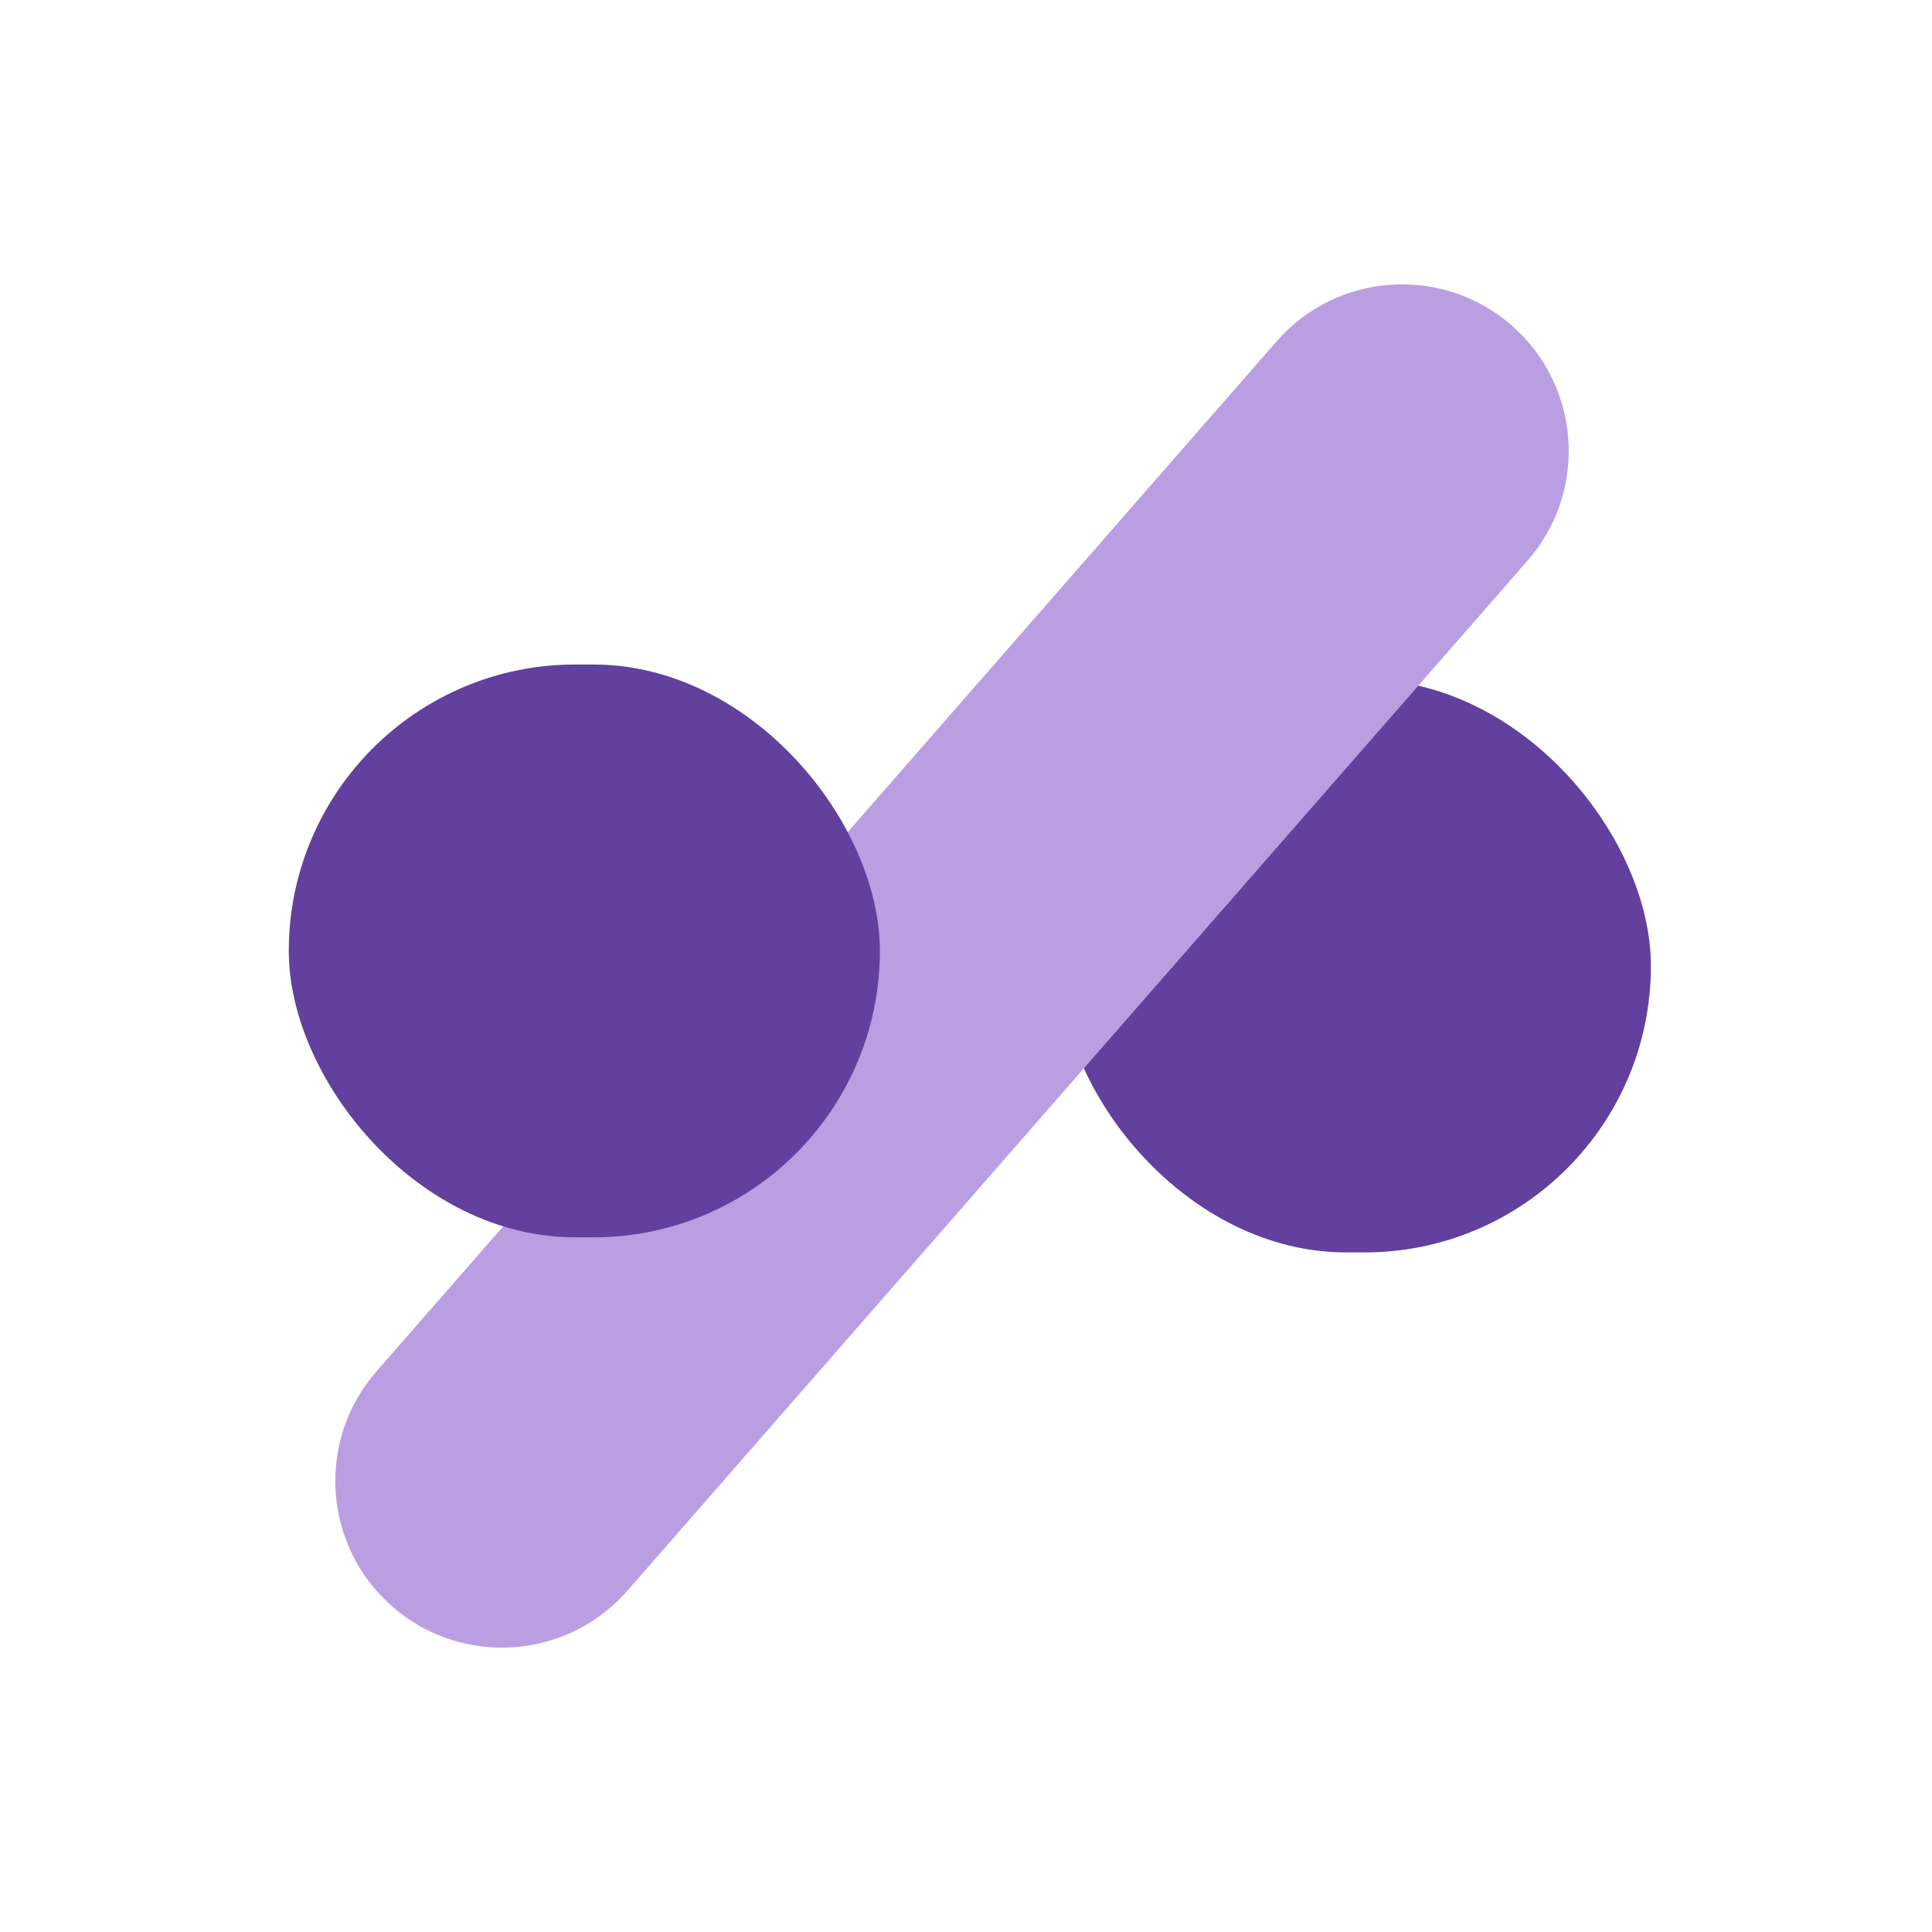
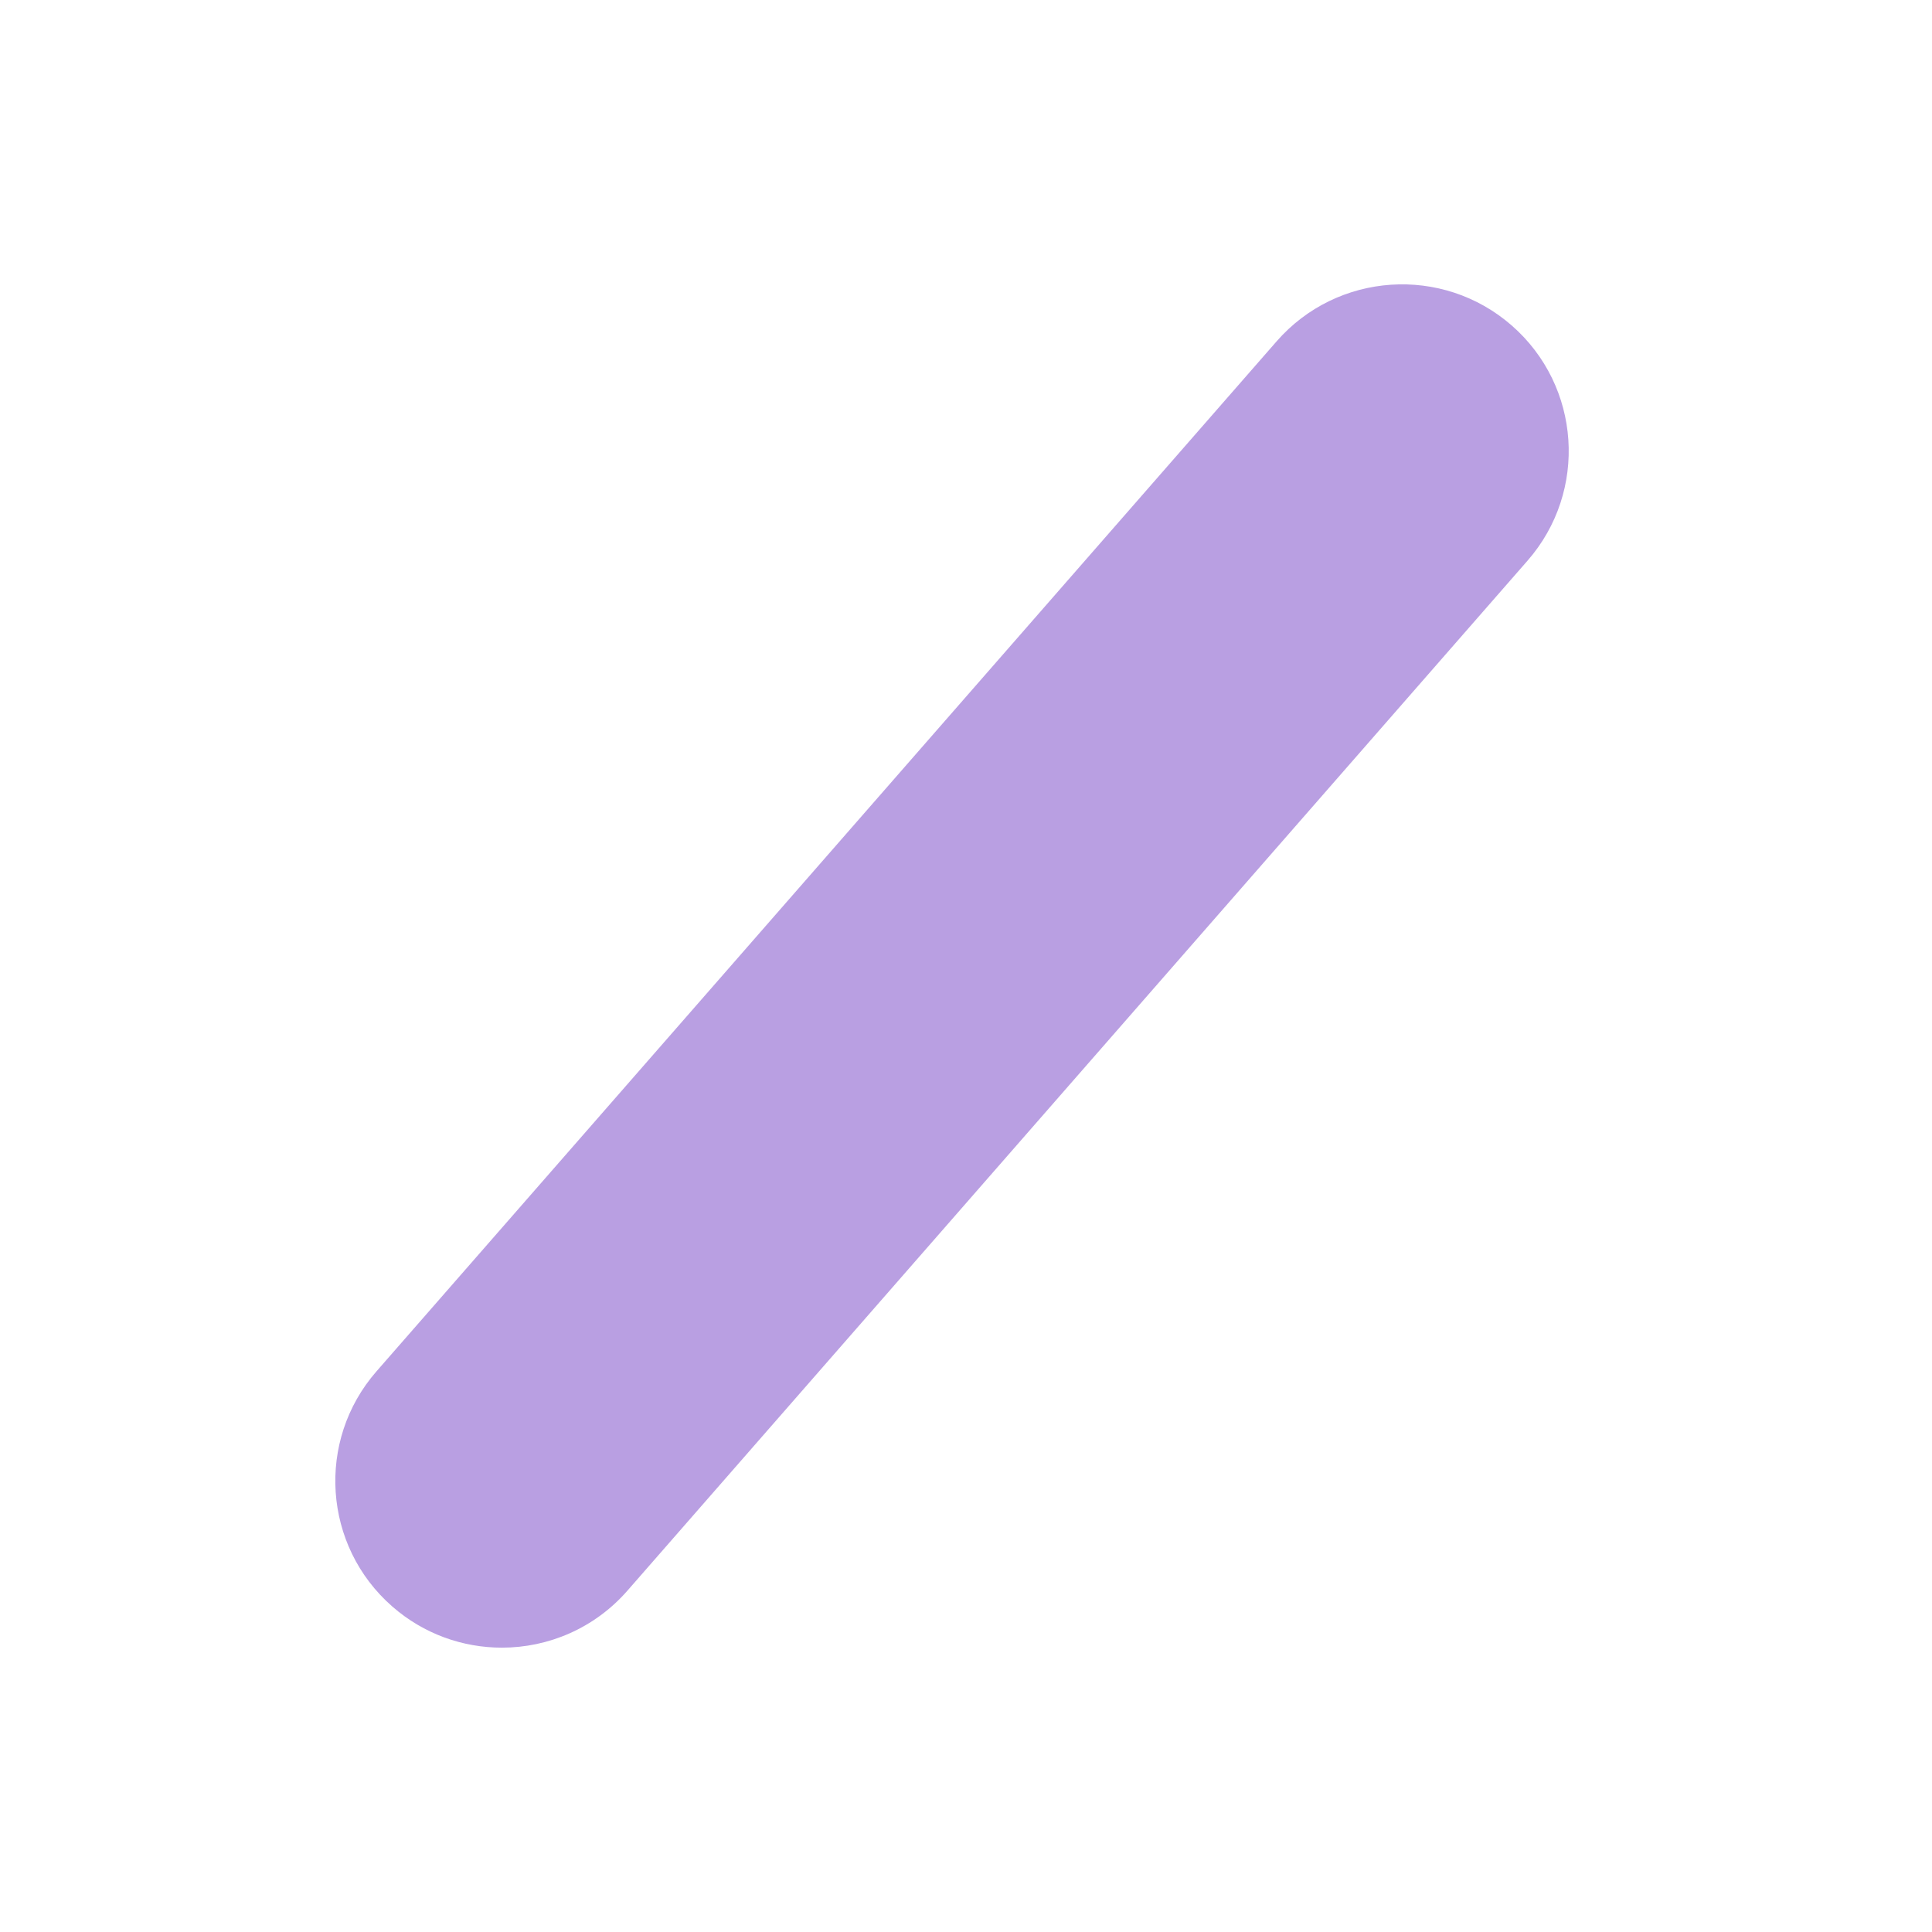
<svg xmlns="http://www.w3.org/2000/svg" id="Layer_1" version="1.1" viewBox="0 0 400 400">
  <defs>
    <style>
      .st0 {
        fill: #b99fe2;
      }

      .st1 {
        fill: #62409d;
      }
    </style>
  </defs>
-   <rect class="st1" x="219.42" y="140.7" width="122.38" height="118.6" rx="59.3" ry="59.3" />
-   <path class="st0" d="M103.91,341.13c-8.06,0-16.15-2.8-22.69-8.52-14.35-12.54-15.81-34.33-3.28-48.68l186.37-213.26c12.54-14.35,34.33-15.81,48.68-3.28,14.35,12.54,15.81,34.33,3.28,48.68l-186.37,213.26c-6.82,7.8-16.38,11.8-25.99,11.8Z" />
-   <rect class="st1" x="59.79" y="137.58" width="122.38" height="118.6" rx="59.3" ry="59.3" />
+   <path class="st0" d="M103.91,341.13c-8.06,0-16.15-2.8-22.69-8.52-14.35-12.54-15.81-34.33-3.28-48.68l186.37-213.26c12.54-14.35,34.33-15.81,48.68-3.28,14.35,12.54,15.81,34.33,3.28,48.68l-186.37,213.26c-6.82,7.8-16.38,11.8-25.99,11.8" />
</svg>